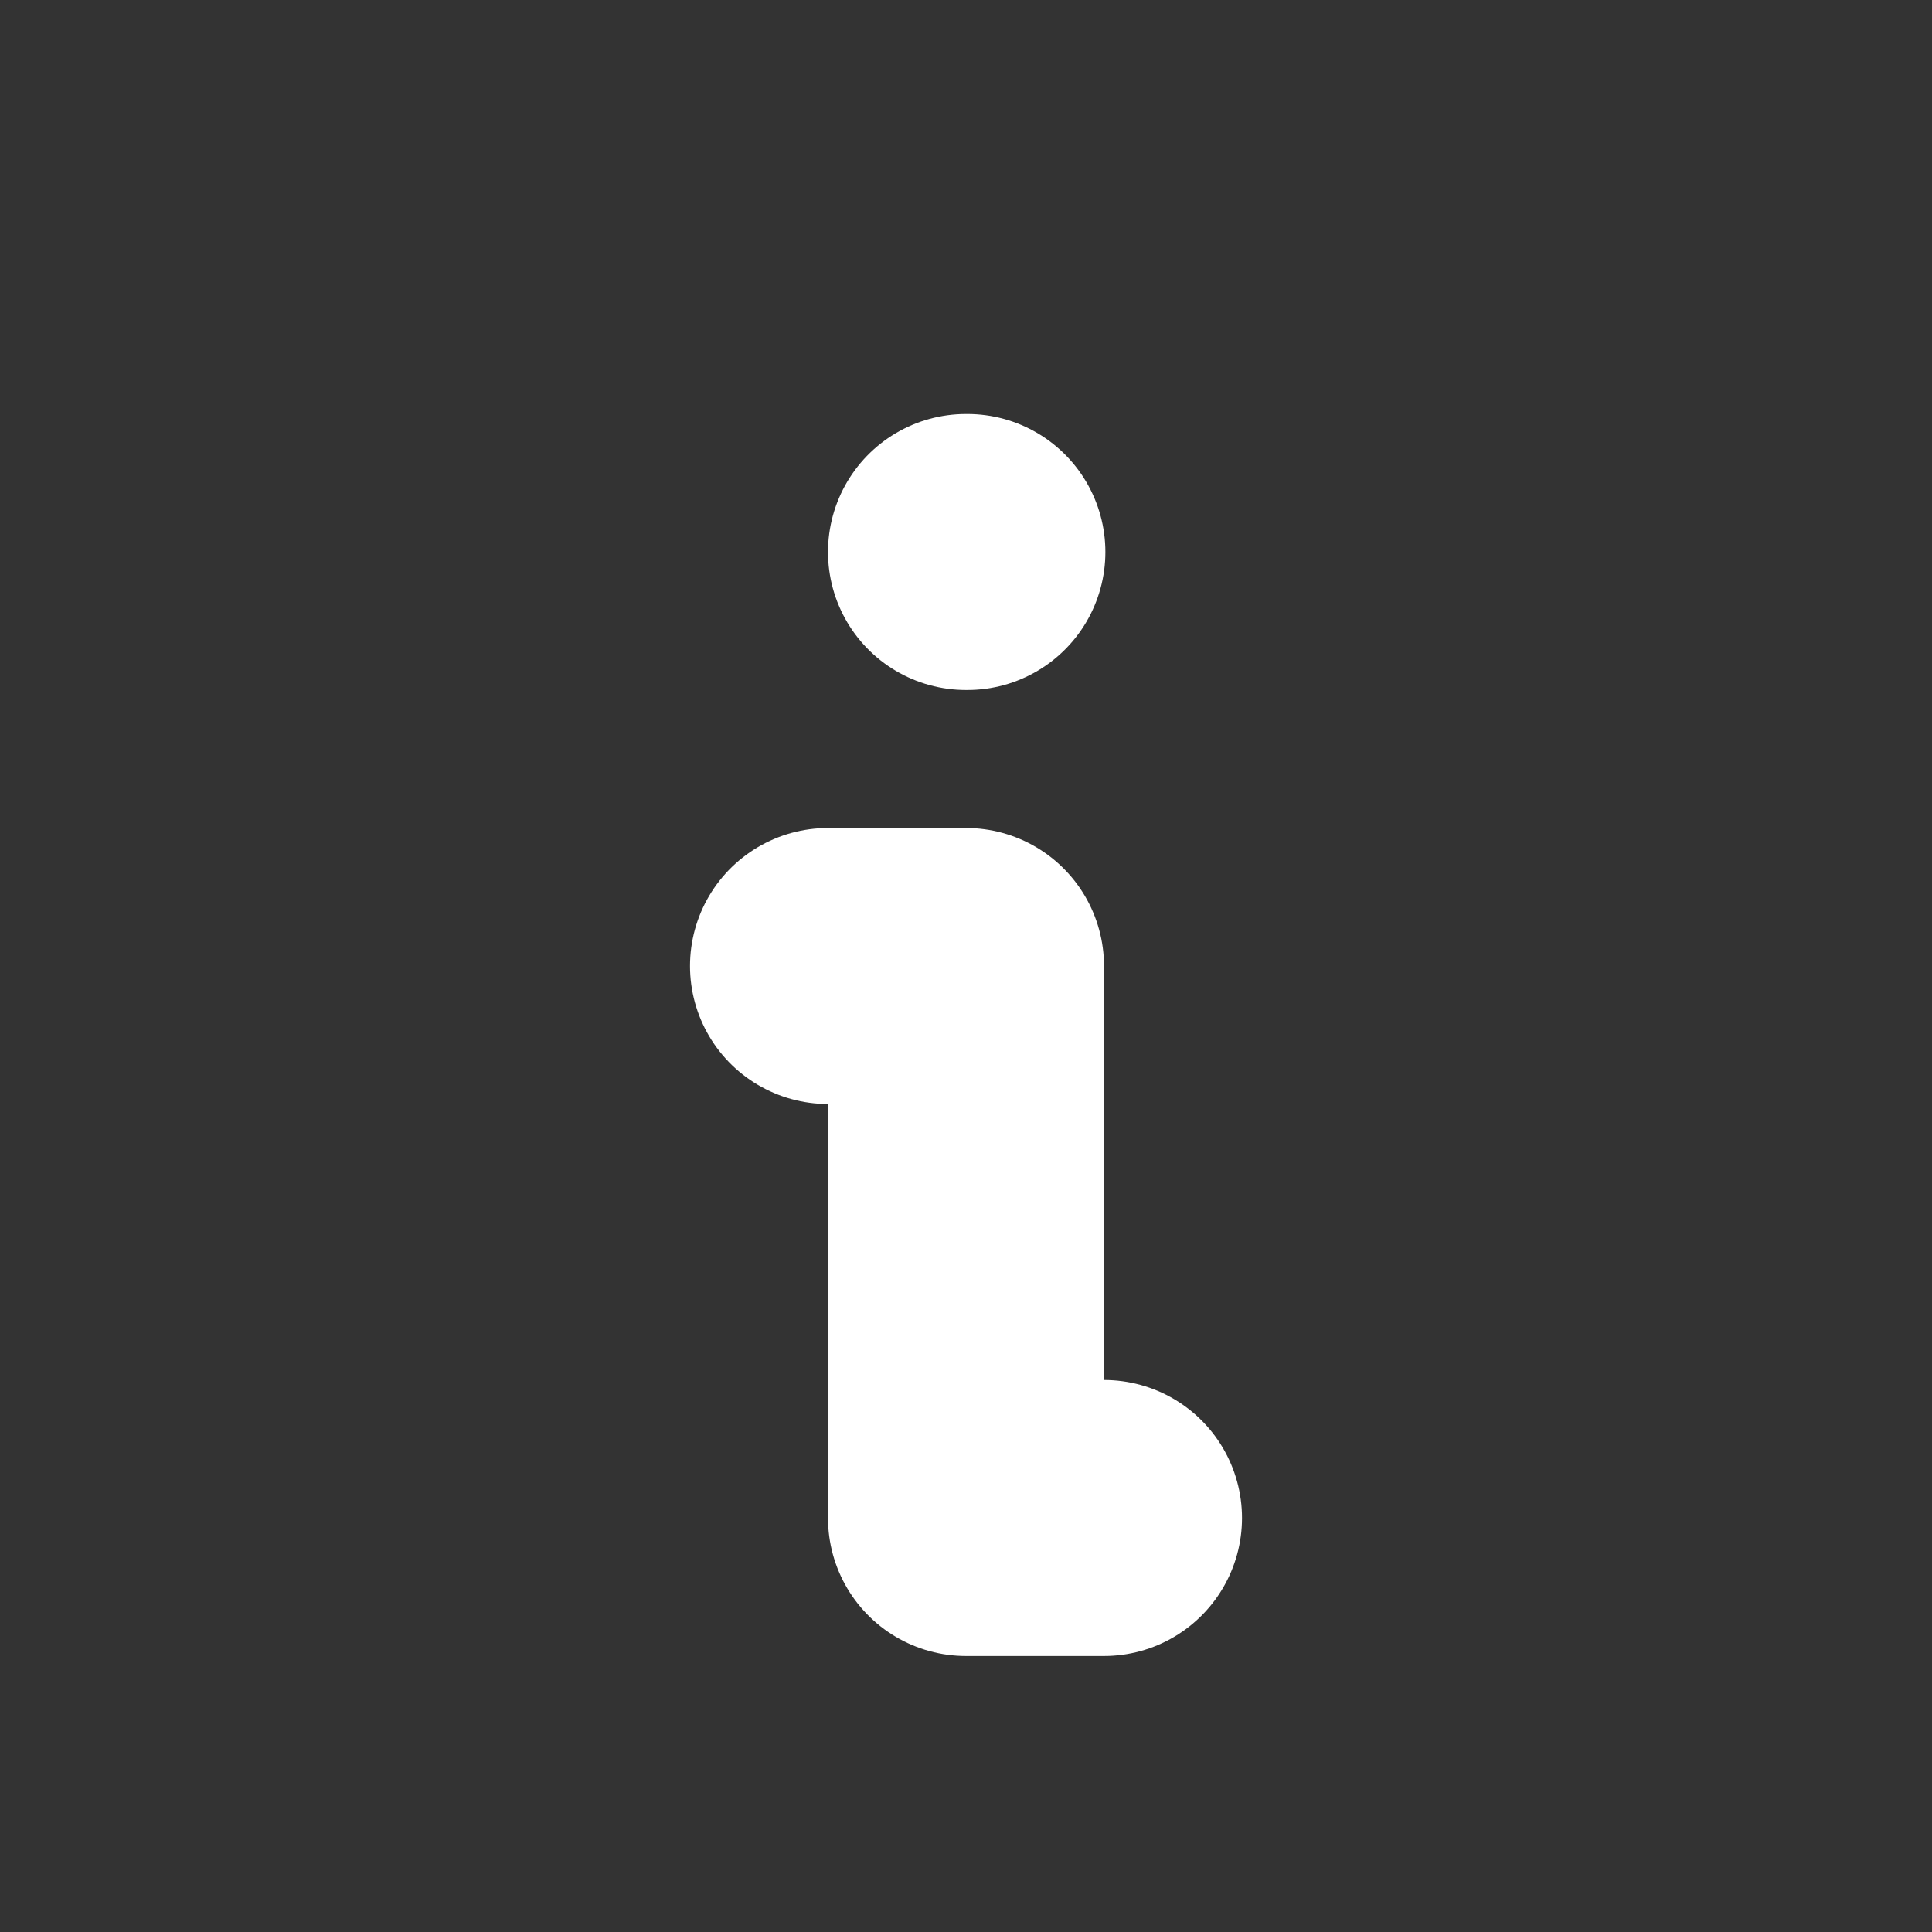
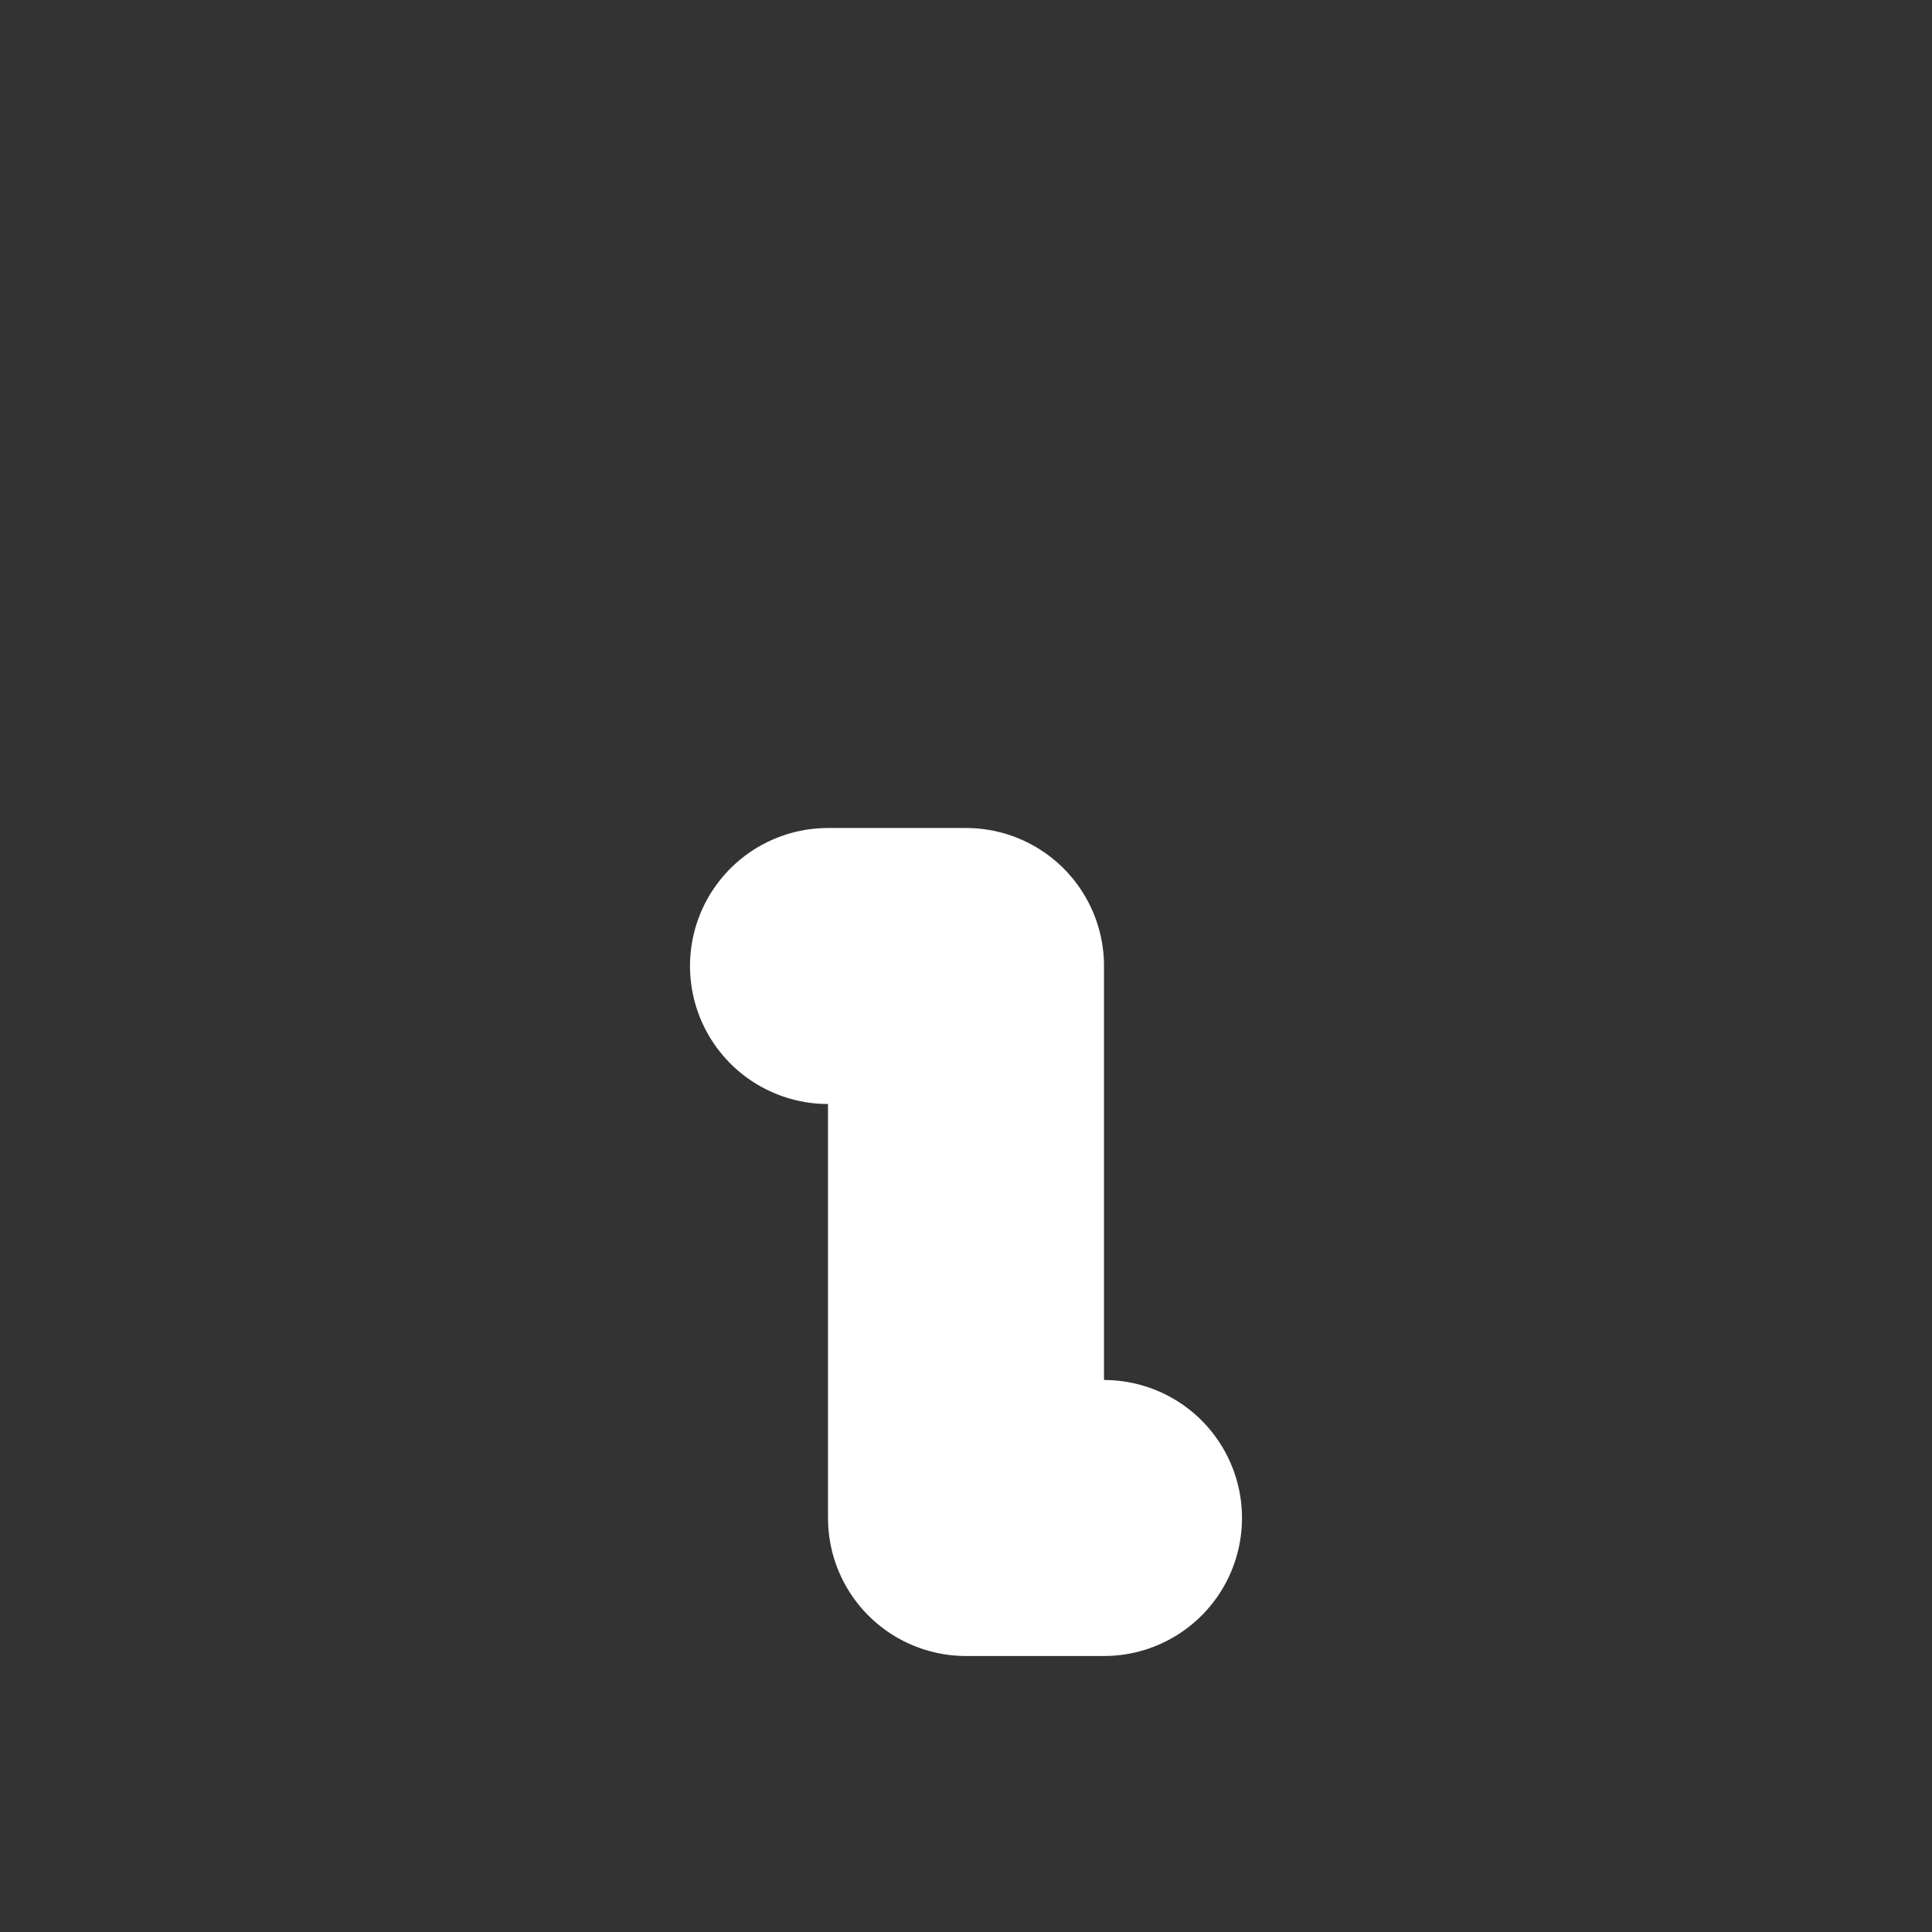
<svg xmlns="http://www.w3.org/2000/svg" width="14" height="14" viewBox="5 5 14 14" fill="none" stroke="white" stroke-width="2" stroke-linecap="round" stroke-linejoin="round" class="icon icon-tabler icons-tabler-outline icon-tabler-info-small">
  <rect x="5" y="5" width="14" height="14" fill="#333333" stroke="none" />
-   <path stroke="none" d="M0 0h24v24H0z" fill="none" />
-   <path d="M12 9h.01" />
  <path d="M11 12h1v4h1" />
</svg>